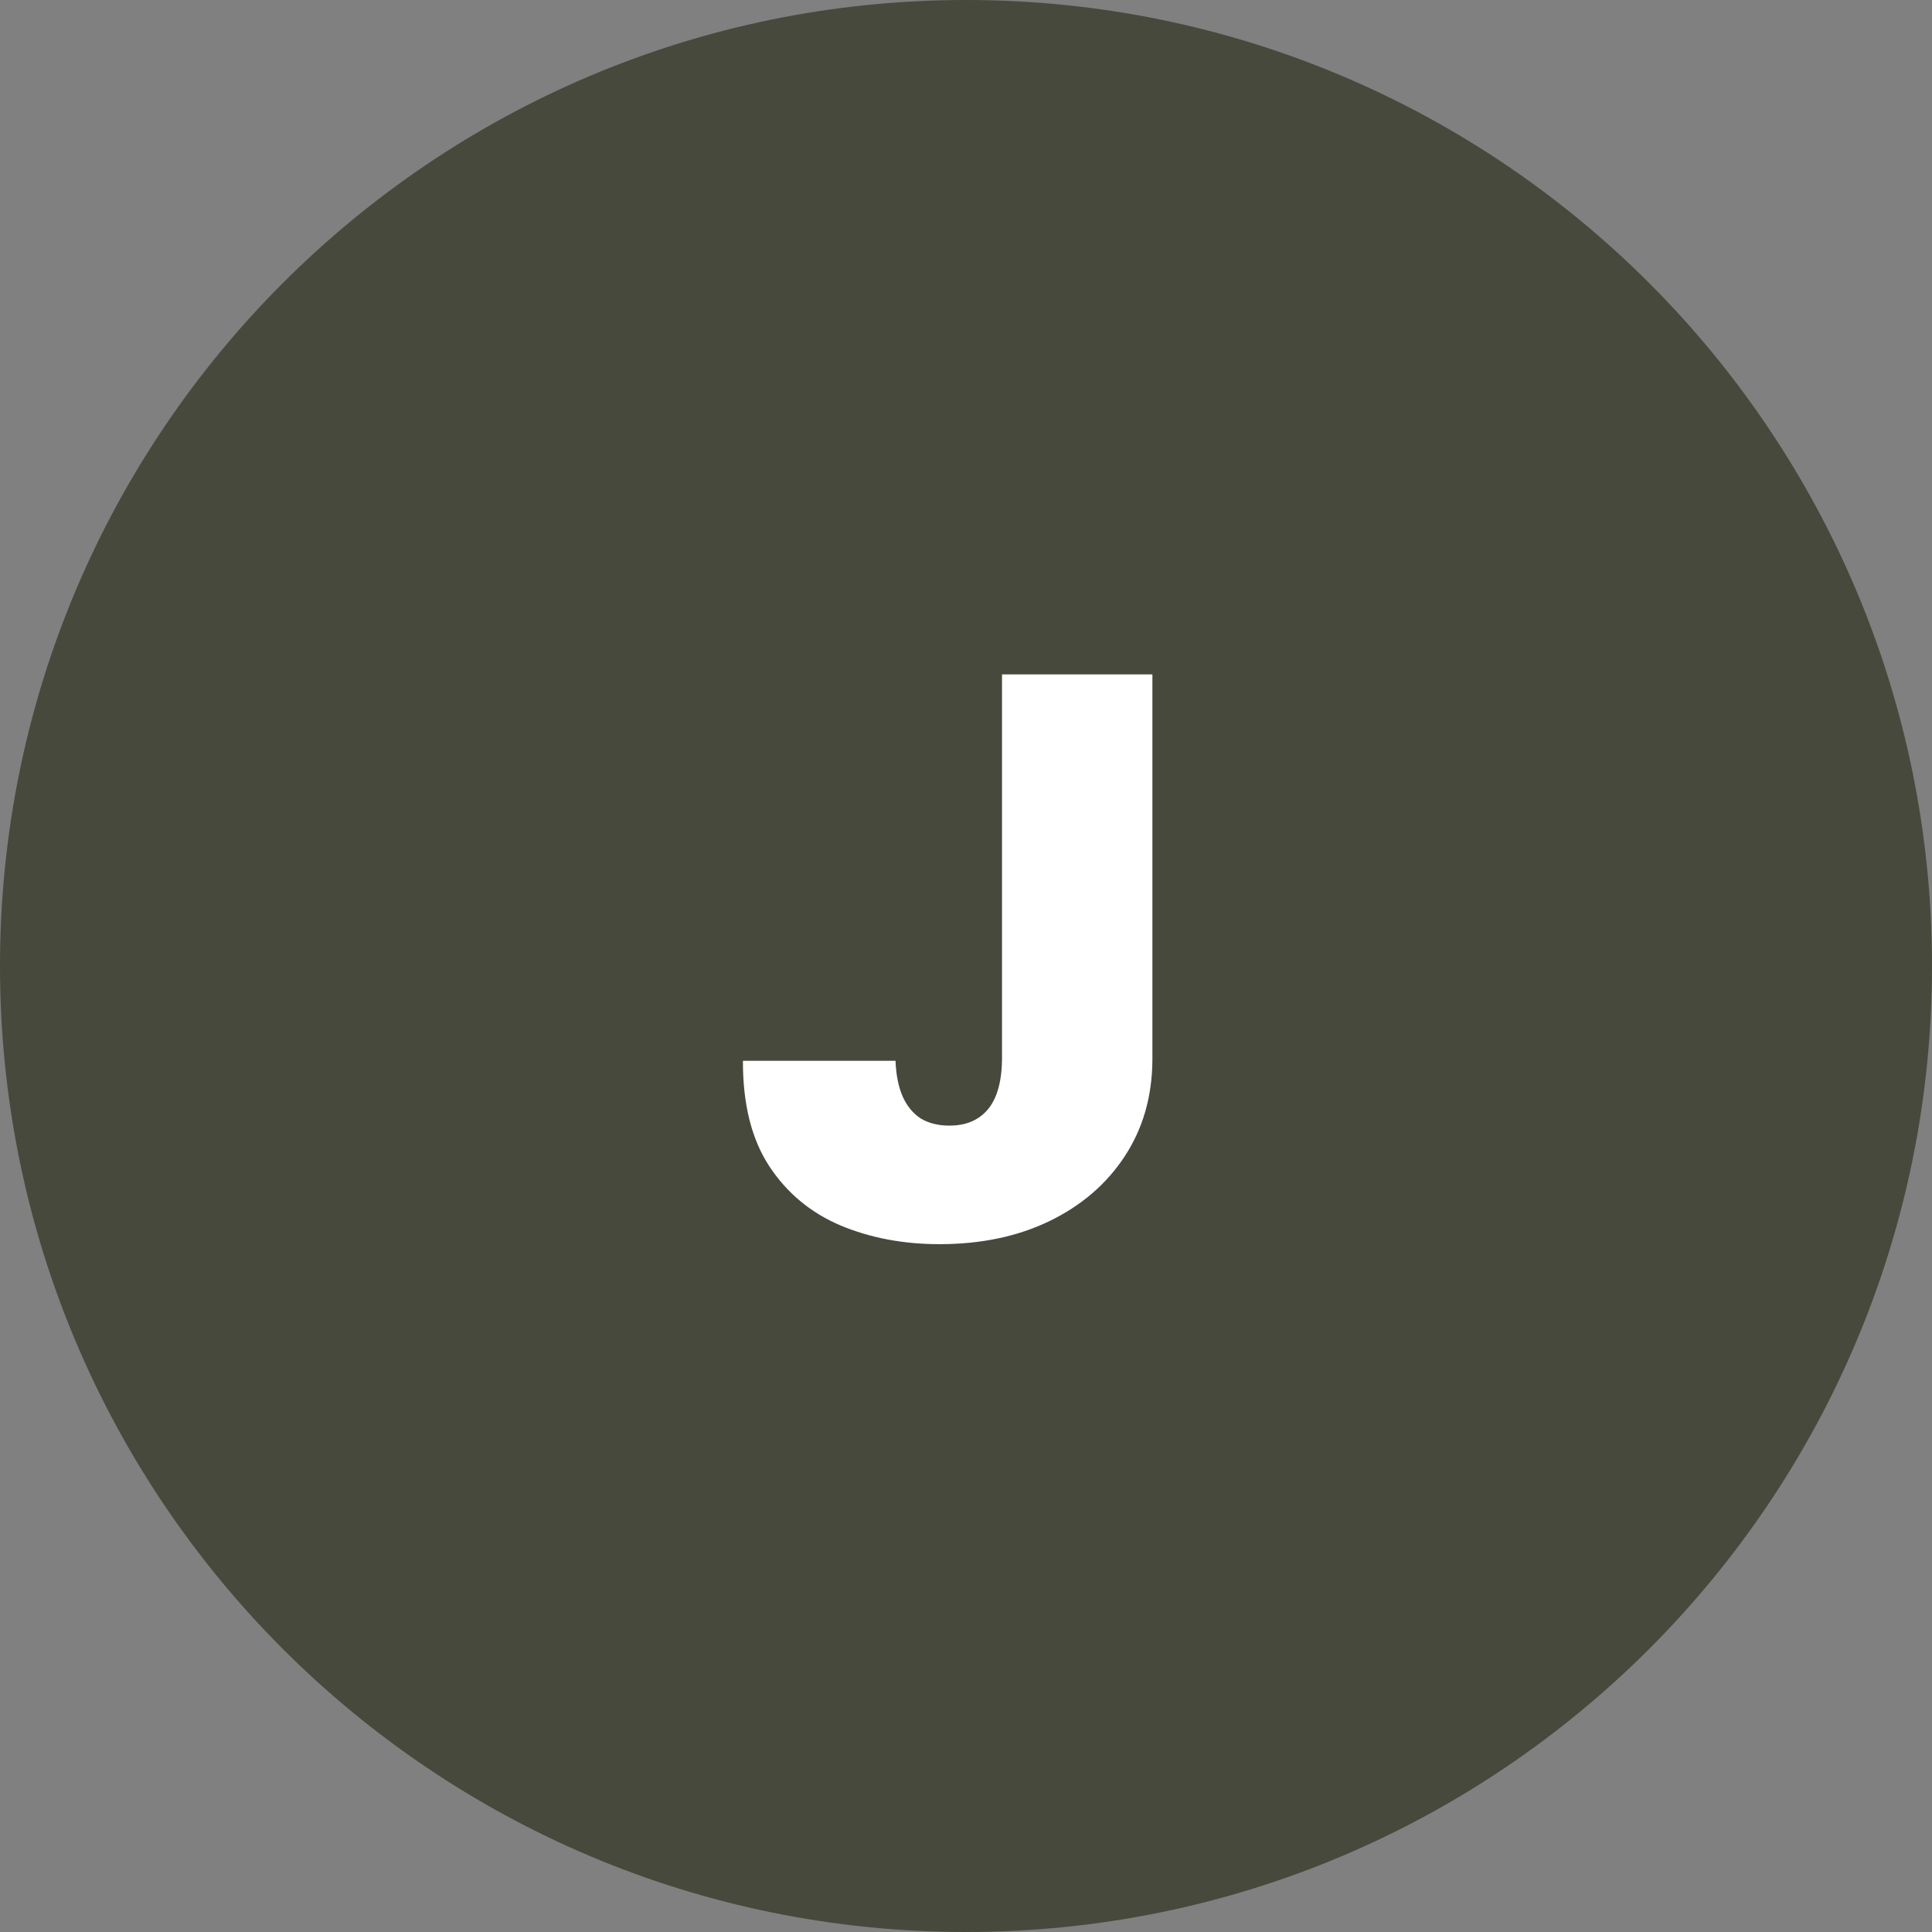
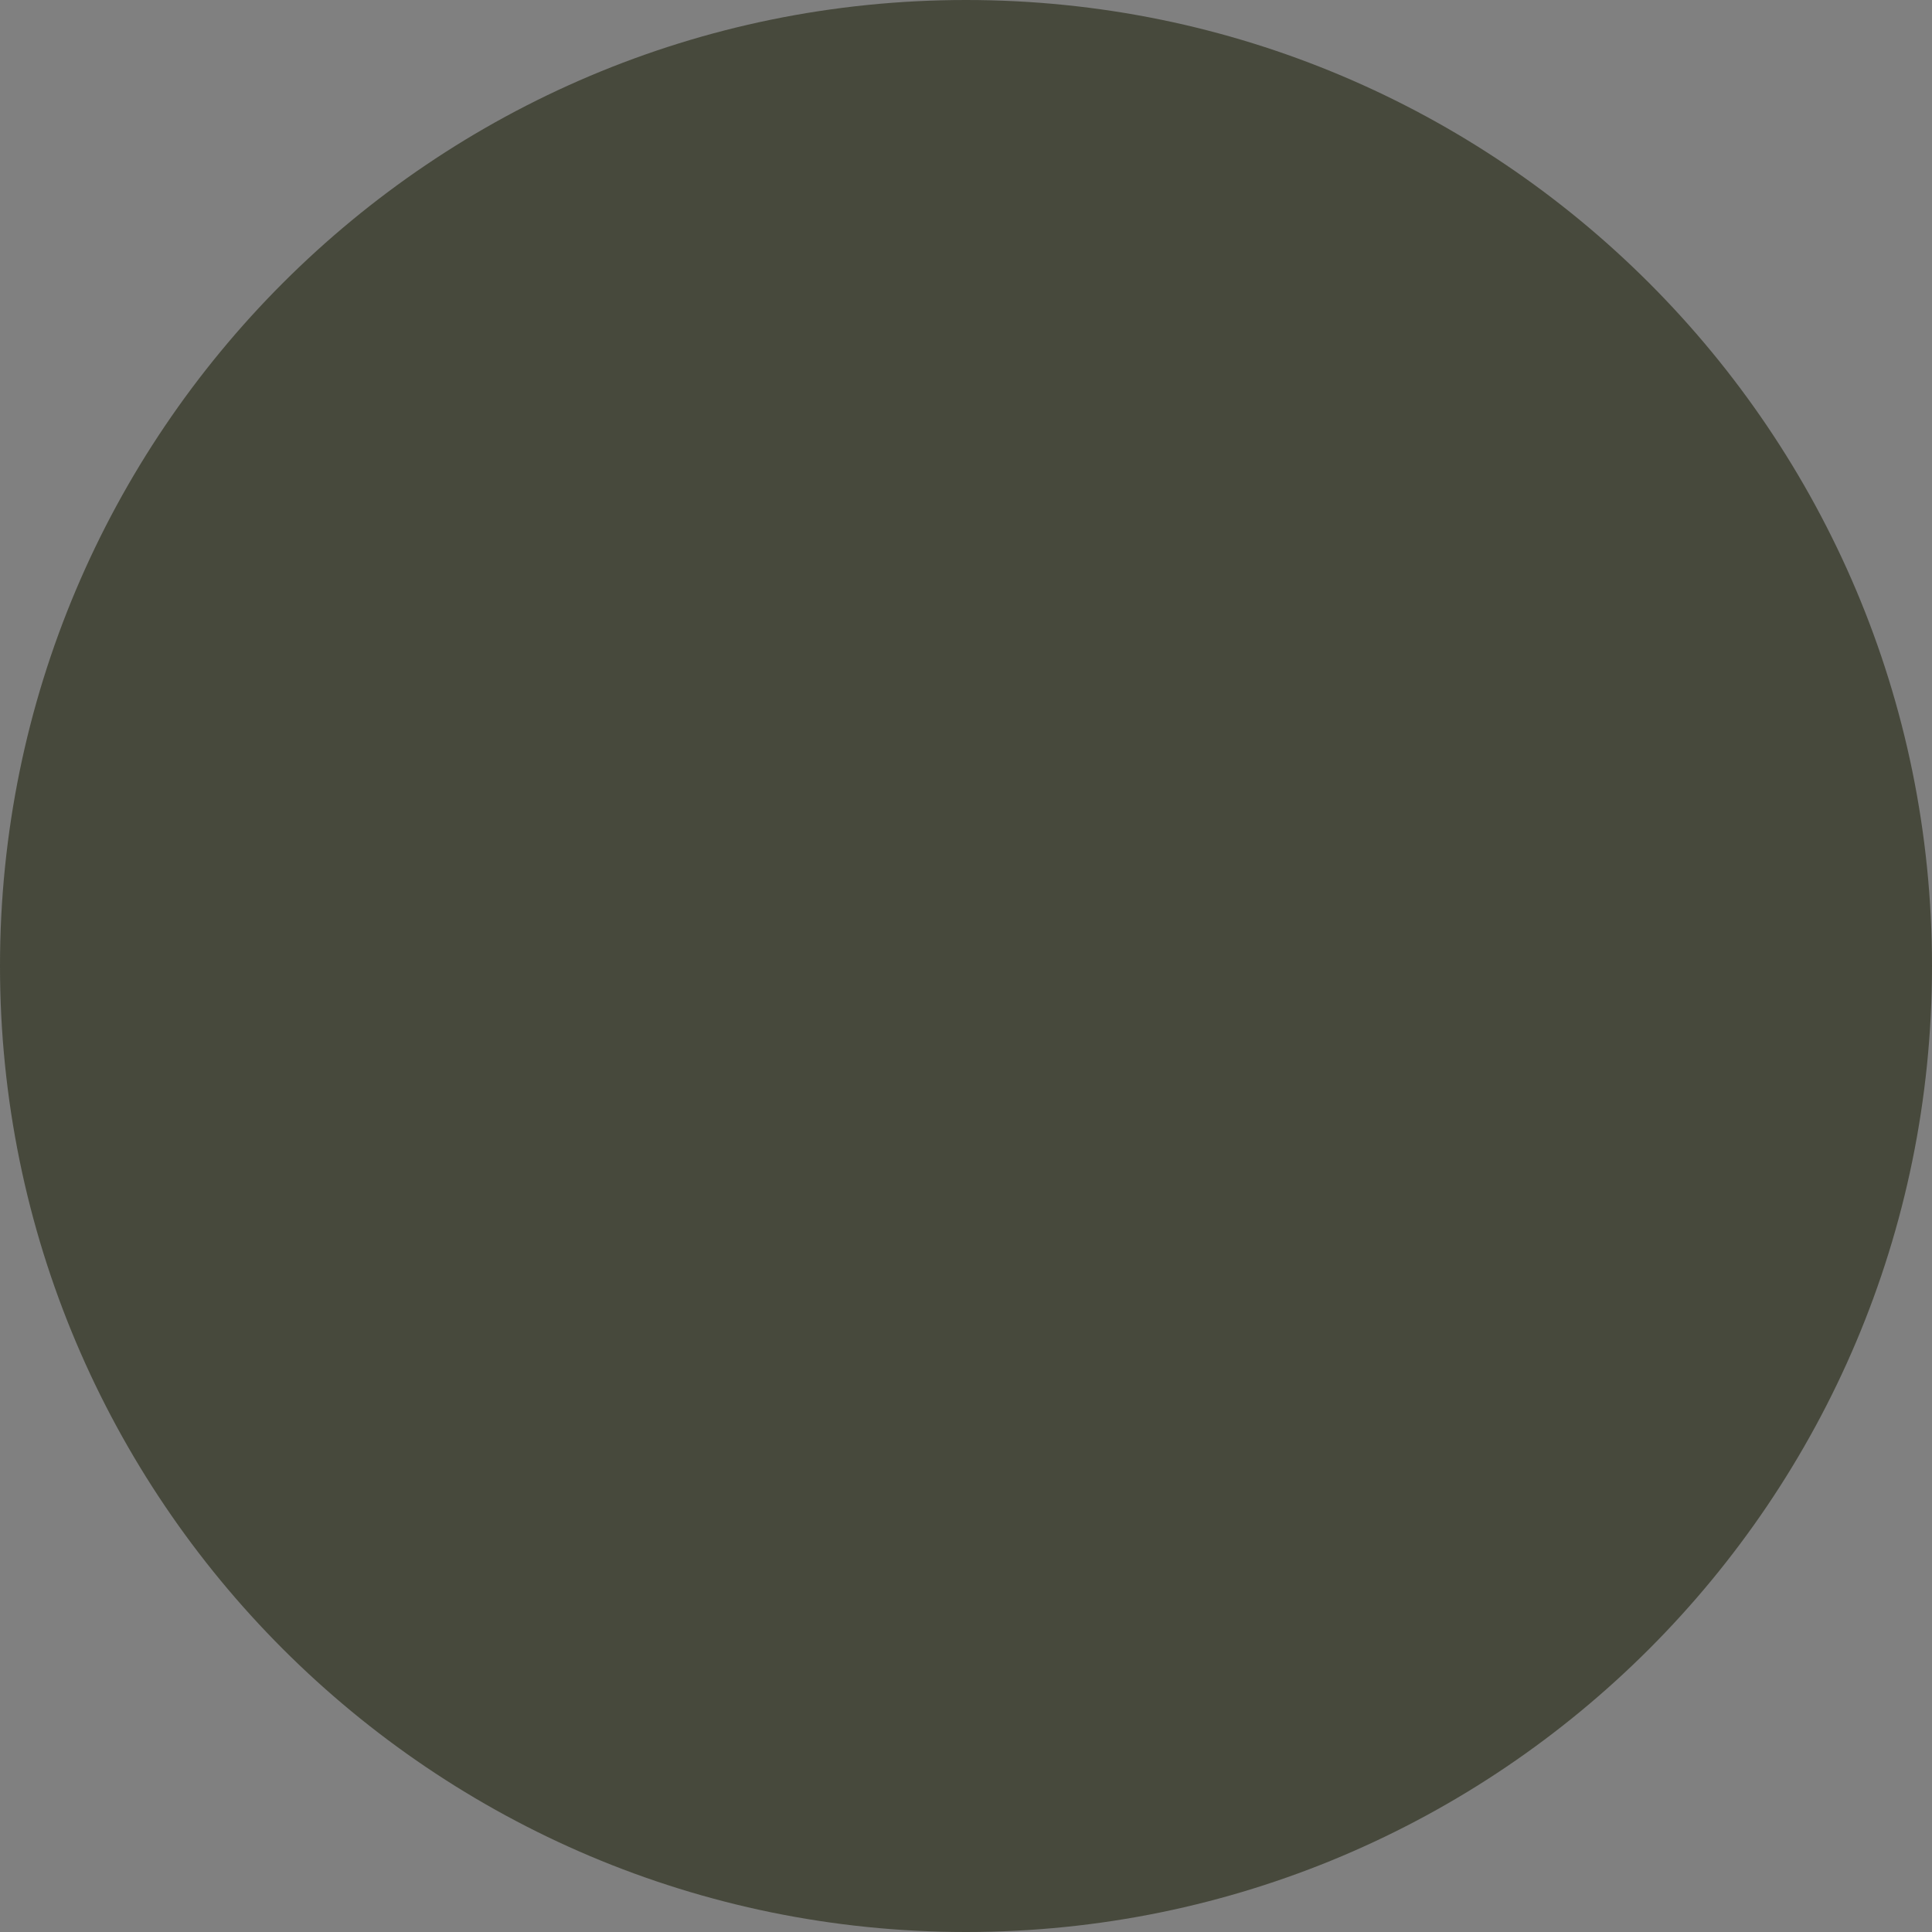
<svg xmlns="http://www.w3.org/2000/svg" width="50" height="50" viewBox="0 0 50 50" fill="none">
  <rect x="0" y="0" width="50" height="50" fill="#808080" stroke="none" />
  <path d="M50 25C50 38.807 38.807 50 25 50C11.193 50 0 38.807 0 25C0 11.193 11.193 0 25 0C38.807 0 50 11.193 50 25Z" fill="#47493C" />
-   <path d="M25.932 17.454H29.824V27.426C29.819 28.373 29.58 29.206 29.107 29.926C28.638 30.641 27.989 31.2 27.16 31.602C26.337 32 25.387 32.199 24.312 32.199C23.38 32.199 22.527 32.038 21.756 31.716C20.984 31.389 20.368 30.878 19.909 30.182C19.45 29.481 19.223 28.572 19.227 27.454H23.176C23.19 27.819 23.252 28.127 23.361 28.378C23.474 28.629 23.631 28.818 23.829 28.946C24.033 29.069 24.279 29.131 24.568 29.131C24.862 29.131 25.108 29.067 25.307 28.939C25.51 28.811 25.664 28.622 25.768 28.371C25.873 28.115 25.927 27.8 25.932 27.426V17.454Z" fill="white" />
</svg>